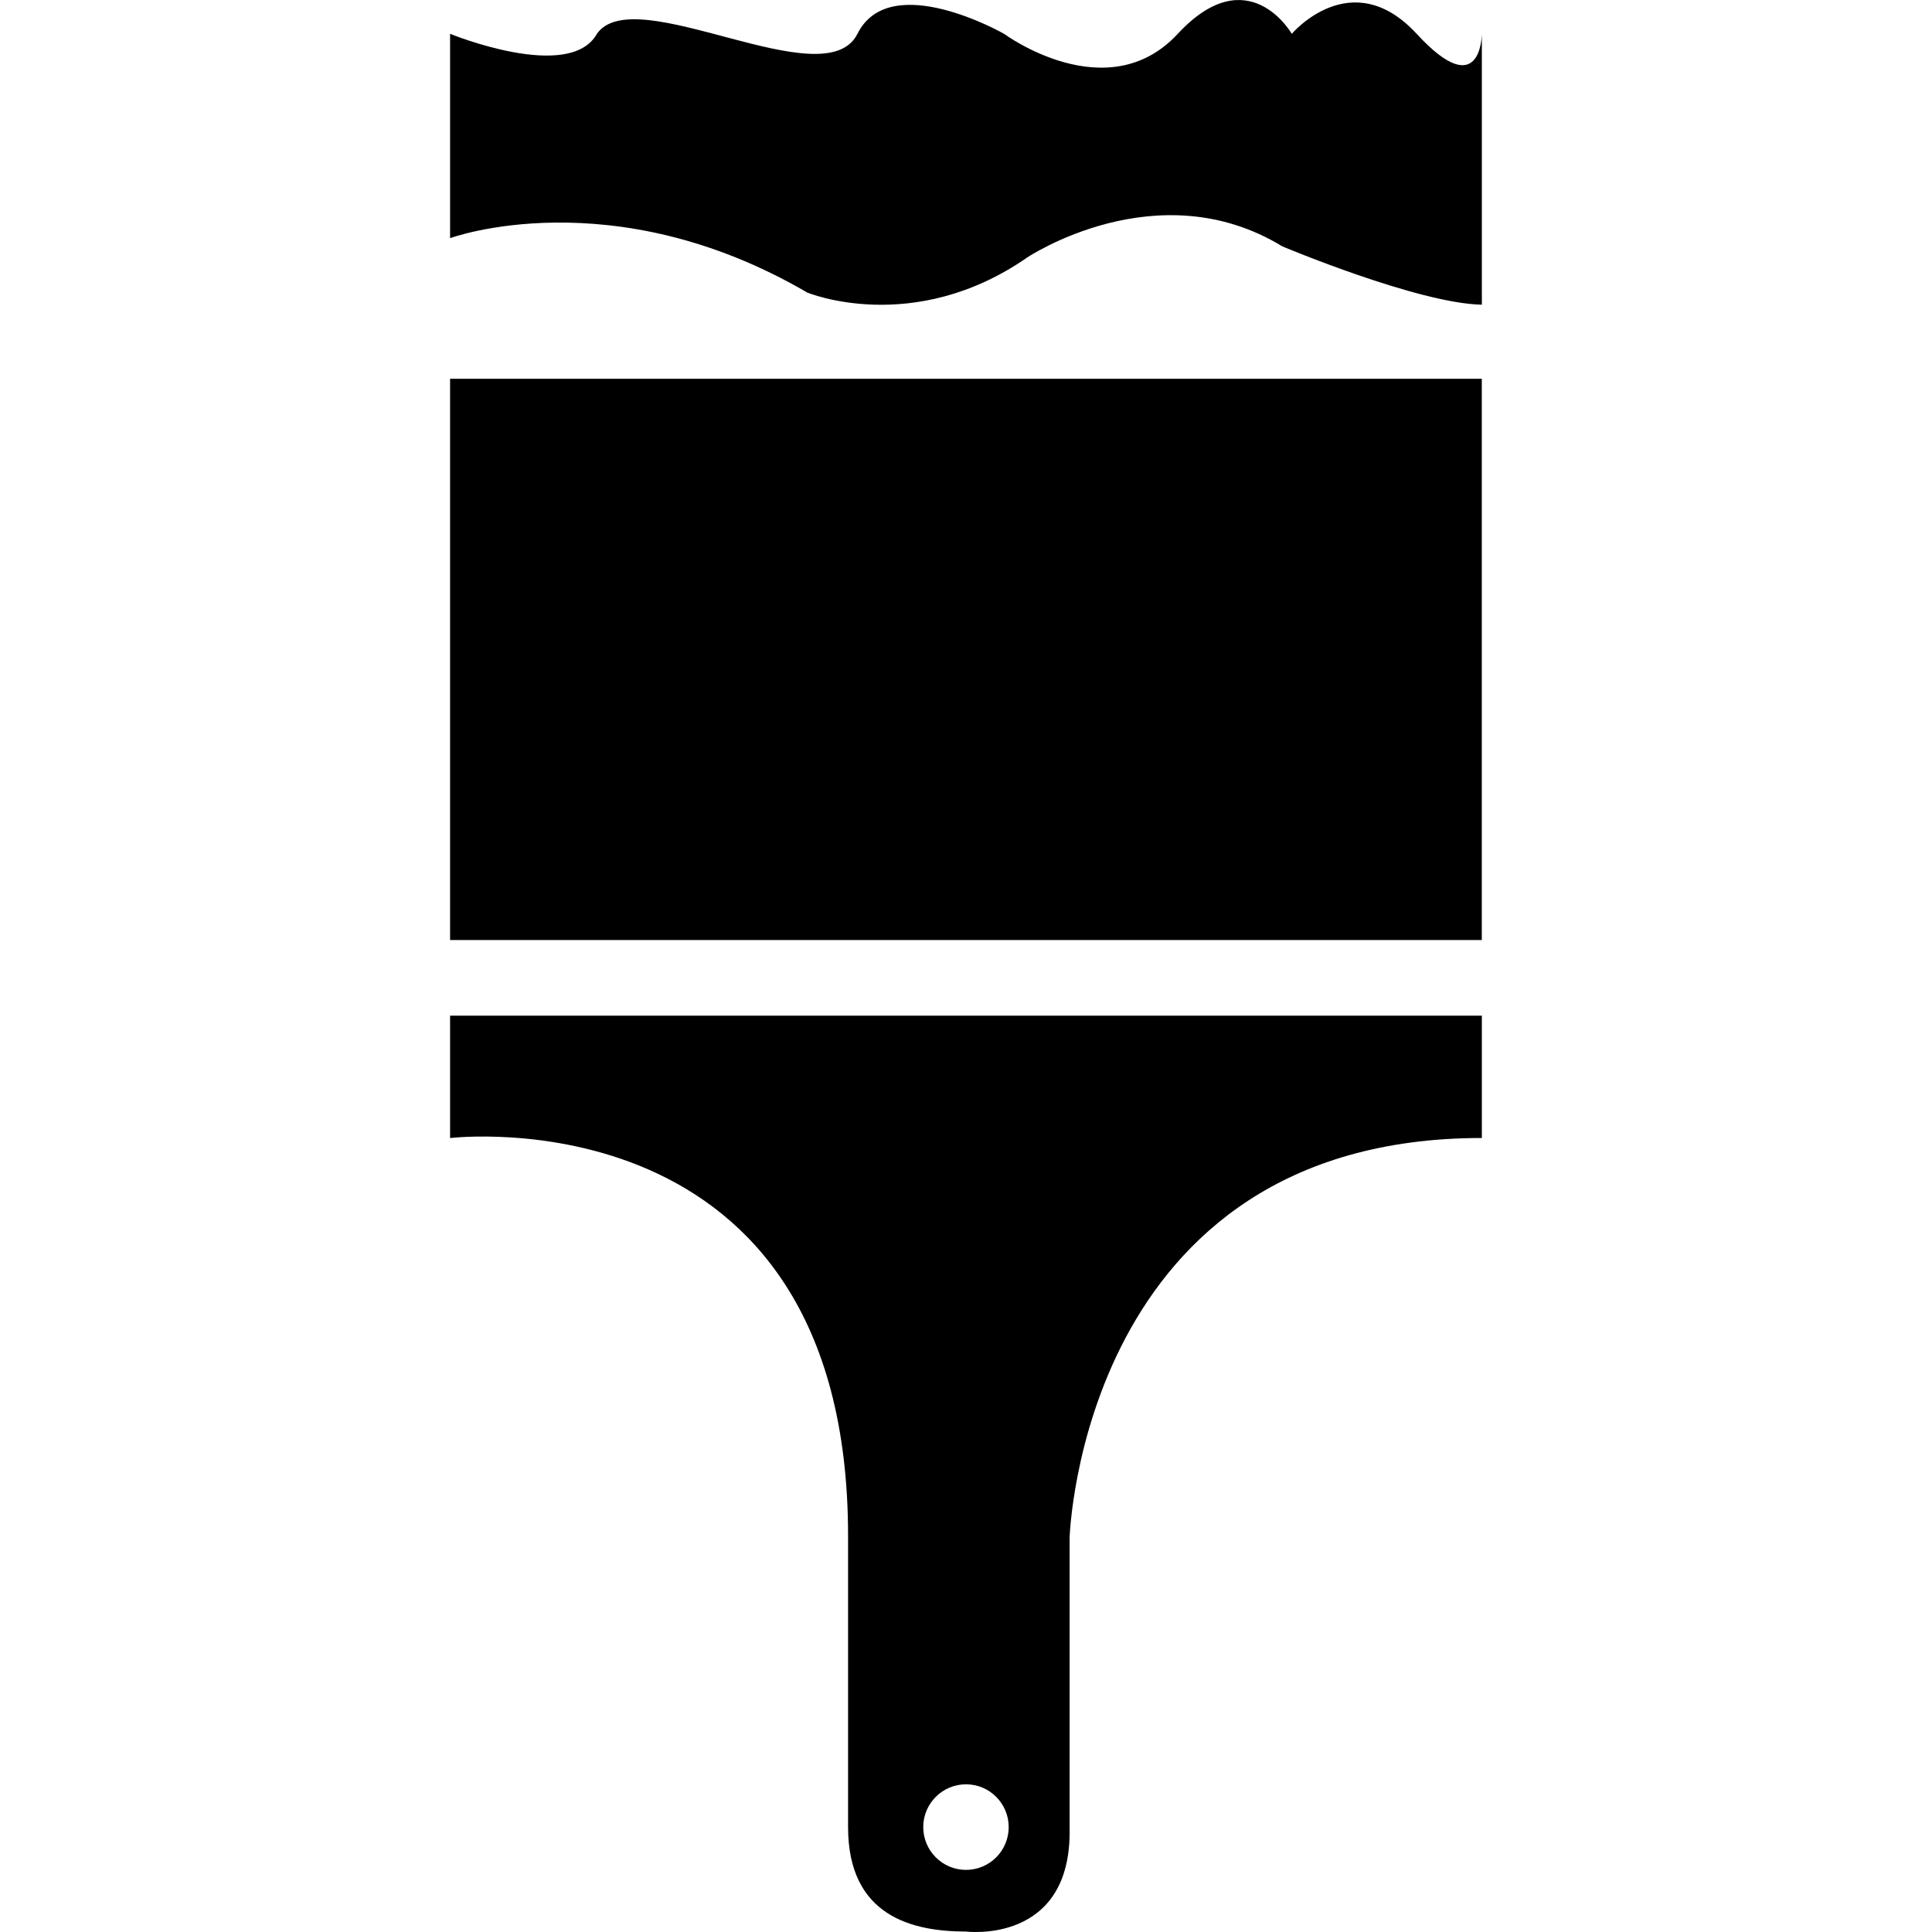
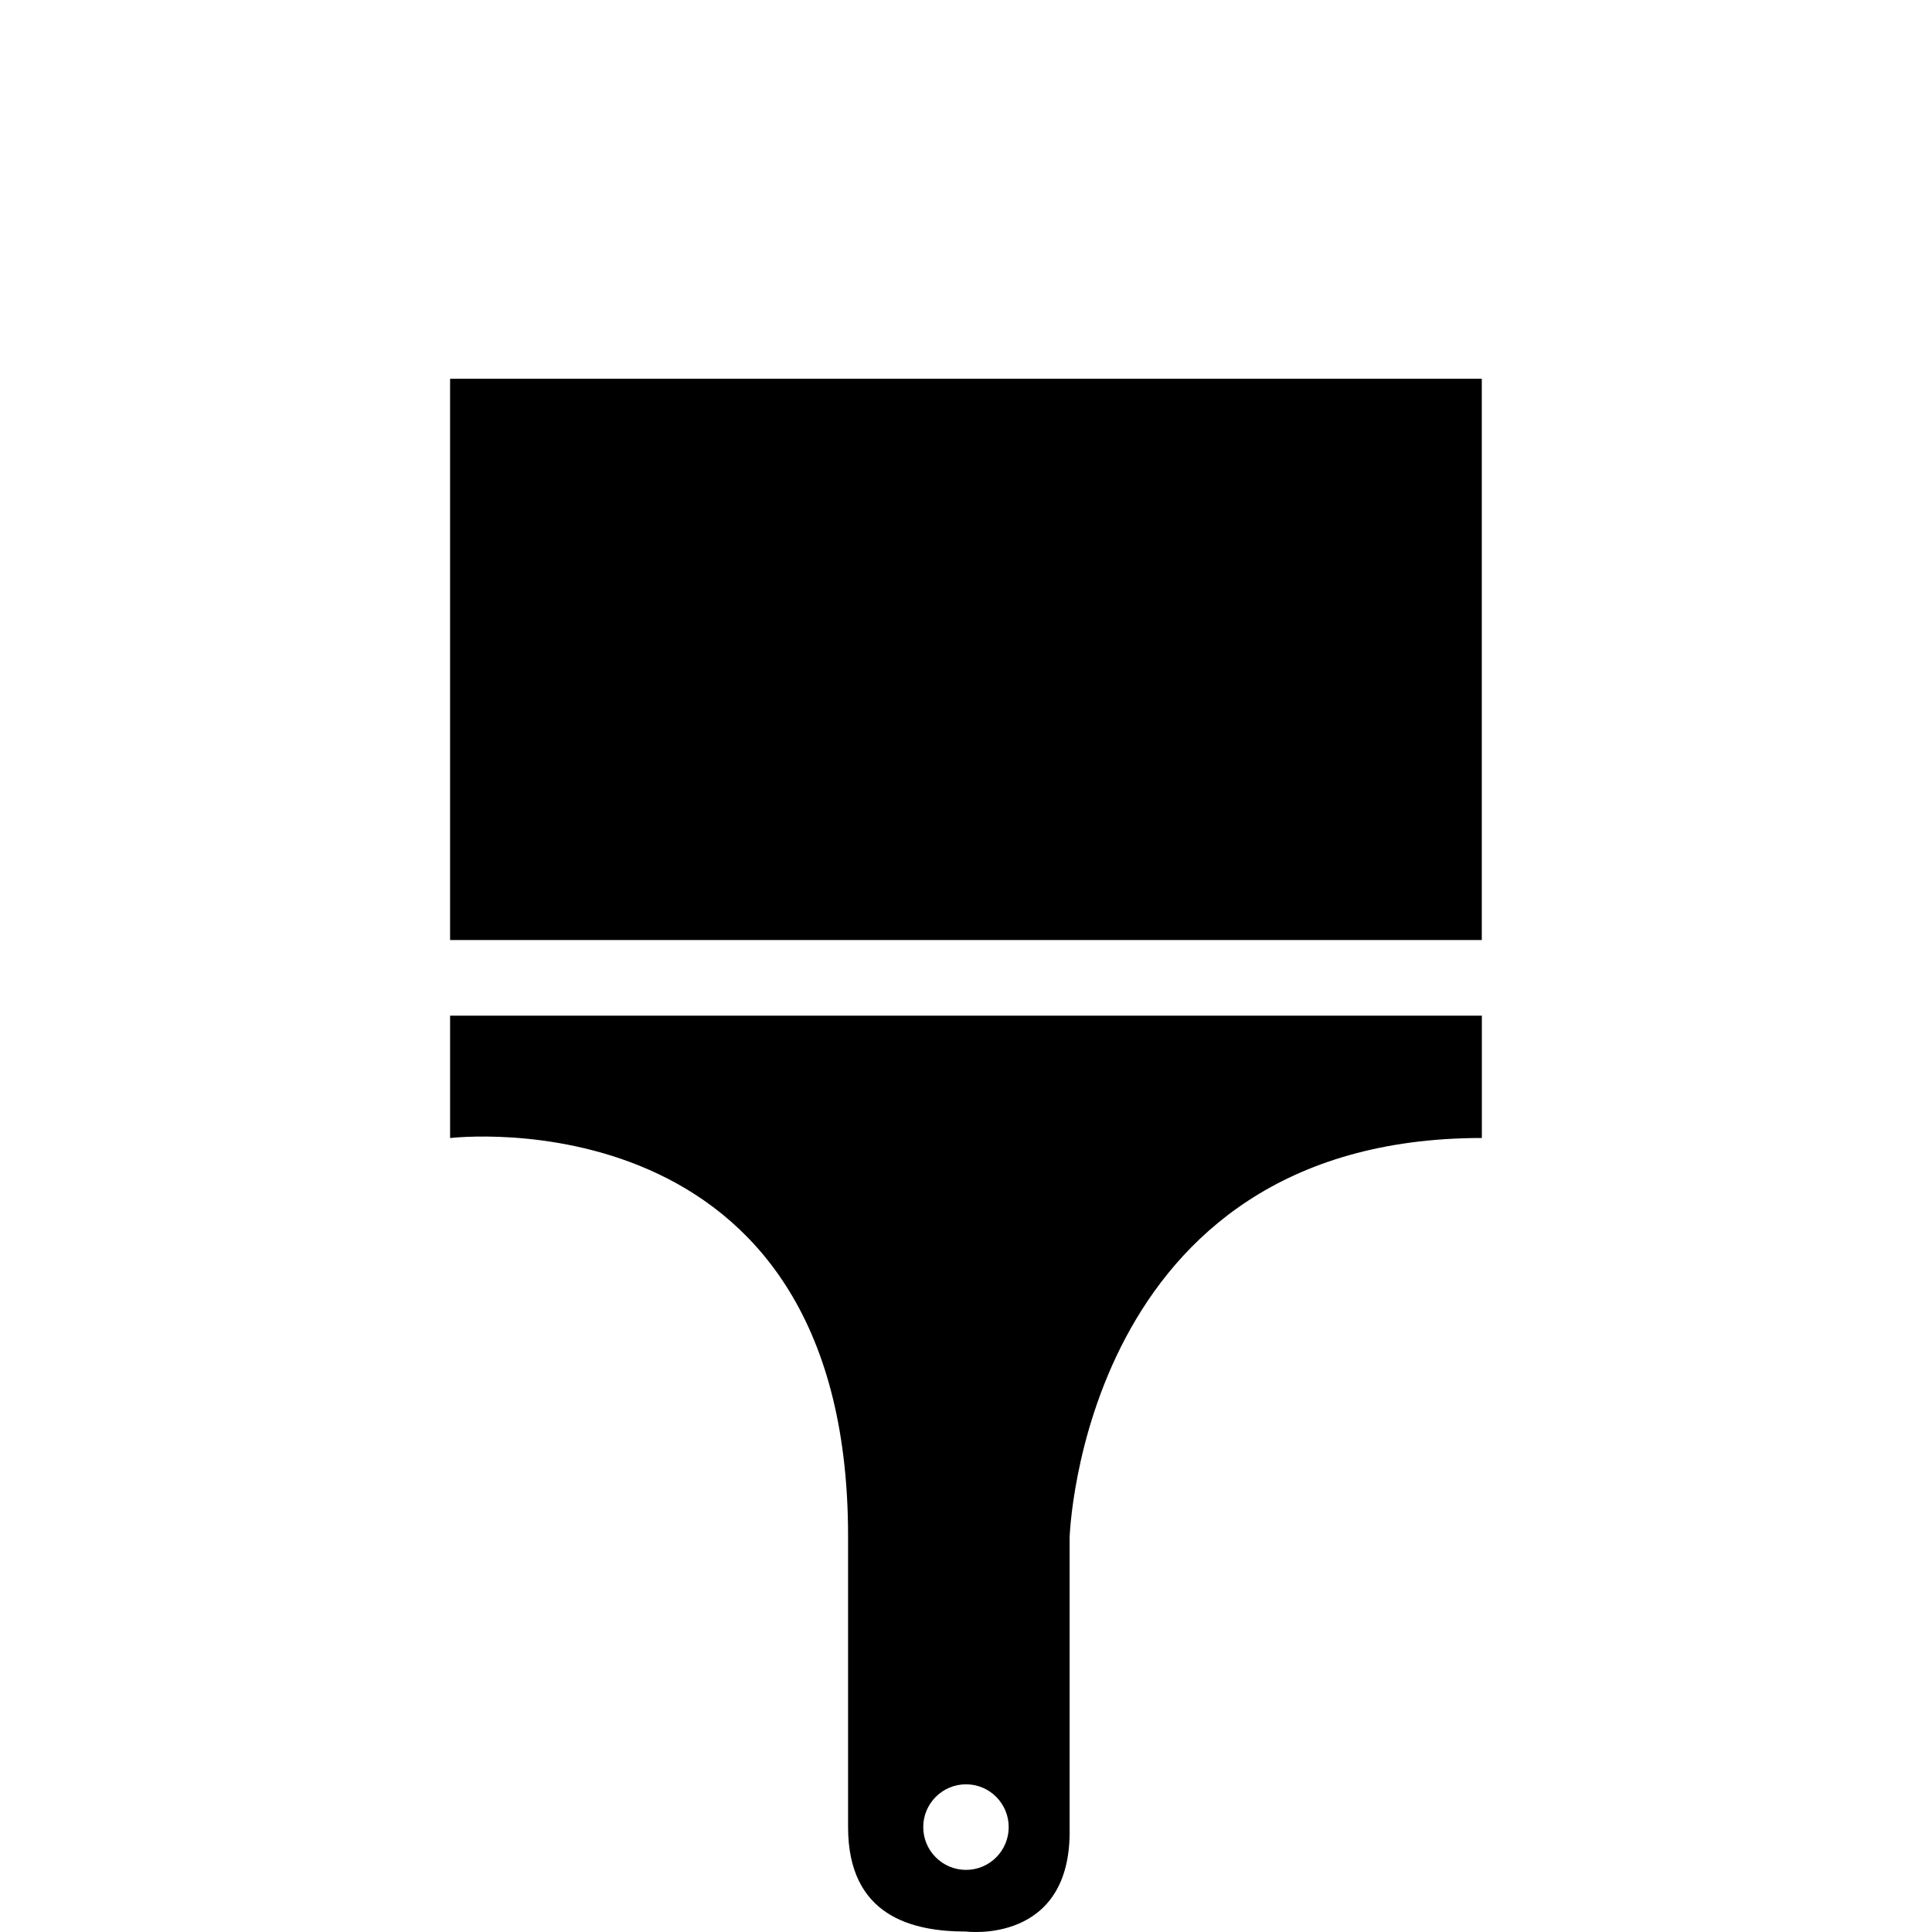
<svg xmlns="http://www.w3.org/2000/svg" fill="#000000" height="800px" width="800px" version="1.1" id="Capa_1" viewBox="0 0 33.593 33.593" xml:space="preserve">
  <g>
    <path d="M7.826,19.788c0,0,6.92-0.835,6.92,6.919c0,0,0,4.131,0,5.062c0,1.559,1.131,1.816,2.051,1.816c0,0,1.842,0.236,1.801-1.8   v-5.048c0,0,0.206-6.95,7.168-6.95V17.66H7.826V19.788z M16.797,31.025c0.41,0,0.742,0.334,0.742,0.744s-0.332,0.744-0.742,0.744   c-0.411,0-0.744-0.334-0.744-0.744C16.053,31.359,16.386,31.025,16.797,31.025z" />
-     <path d="M24.632,0.588c-1.132-1.227-2.171,0-2.171,0s-0.755-1.322-1.982,0c-1.228,1.324-3.021,0-3.021,0s-1.982-1.133-2.549,0   c-0.567,1.135-3.871-0.942-4.53,0c-0.475,0.851-2.553,0-2.553,0v2.361v0.756v0.436c0,0,2.811-1.037,6.209,0.945   c0,0,1.842,0.767,3.824-0.608c0,0,2.266-1.519,4.438-0.194c0,0,2.357,0.992,3.469,1.014V4.744V3.659V0.588   C25.765,0.588,25.764,1.816,24.632,0.588z" />
    <polygon points="7.826,11.718 7.826,12.191 7.826,16.345 25.765,16.345 25.765,12.898 25.765,11.718 25.765,6.586 7.826,6.586  " />
    <g>
	</g>
    <g>
	</g>
    <g>
	</g>
    <g>
	</g>
    <g>
	</g>
    <g>
	</g>
    <g>
	</g>
    <g>
	</g>
    <g>
	</g>
    <g>
	</g>
    <g>
	</g>
    <g>
	</g>
    <g>
	</g>
    <g>
	</g>
    <g>
	</g>
  </g>
</svg>